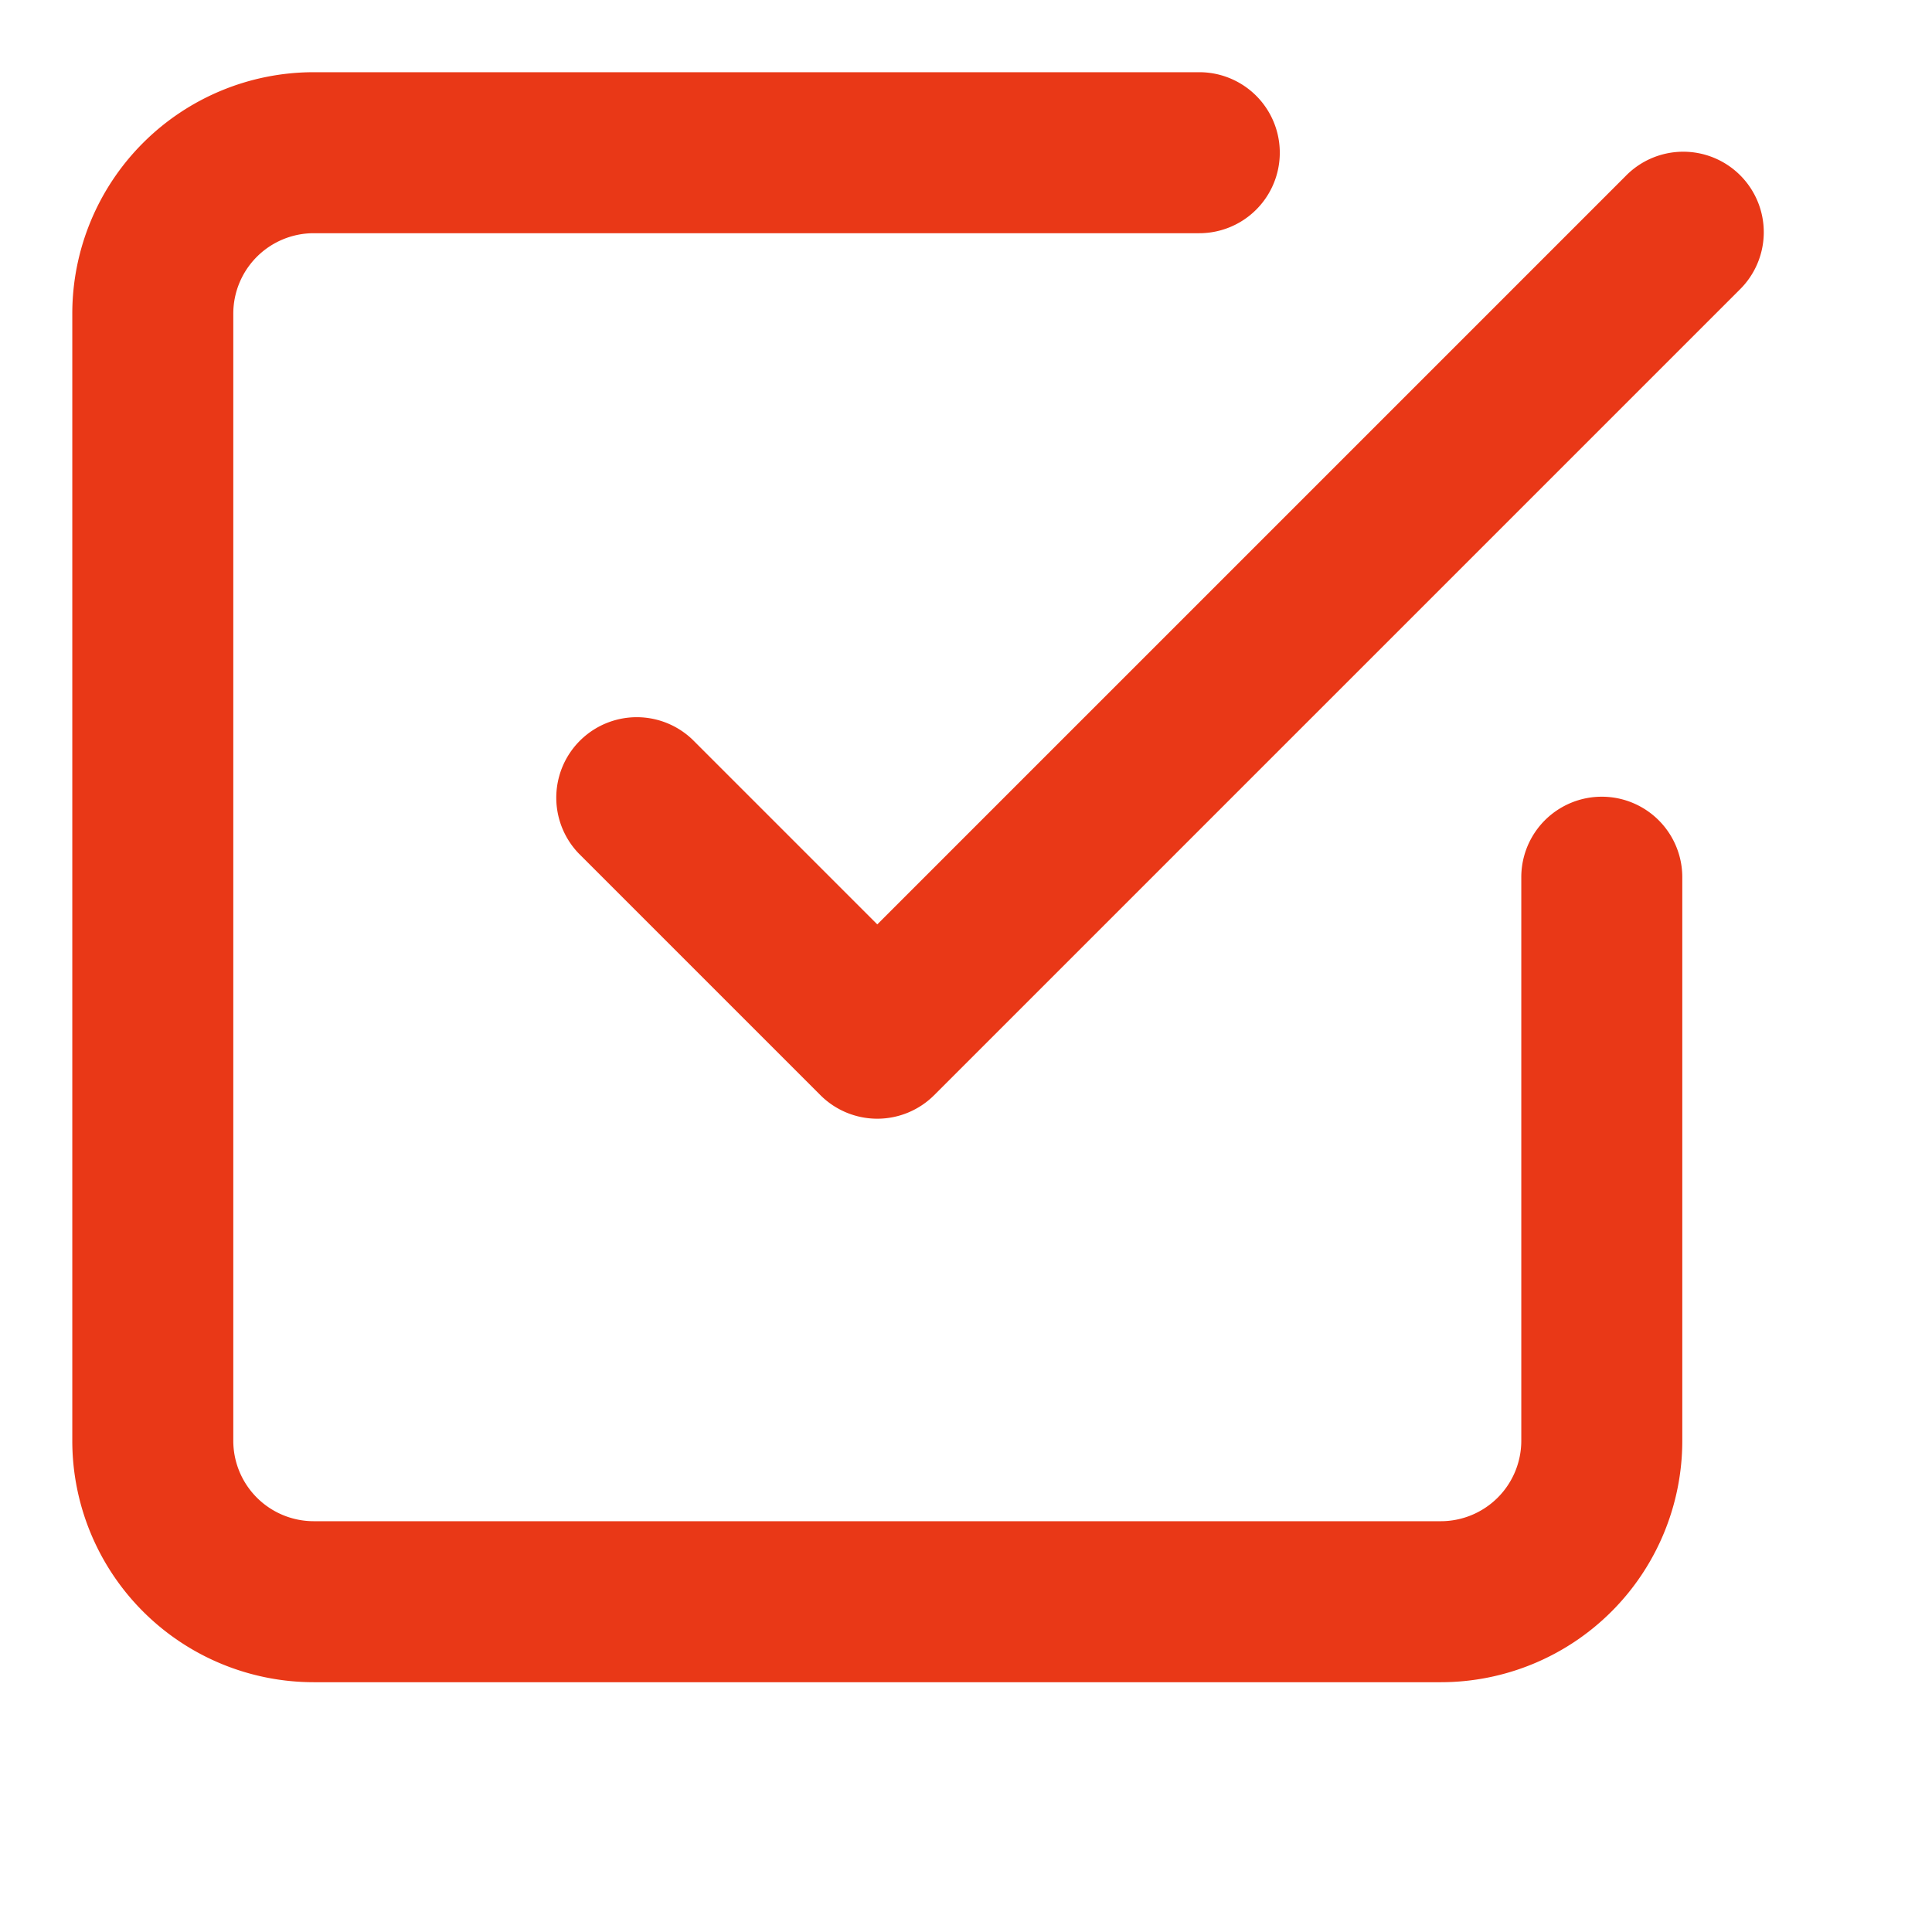
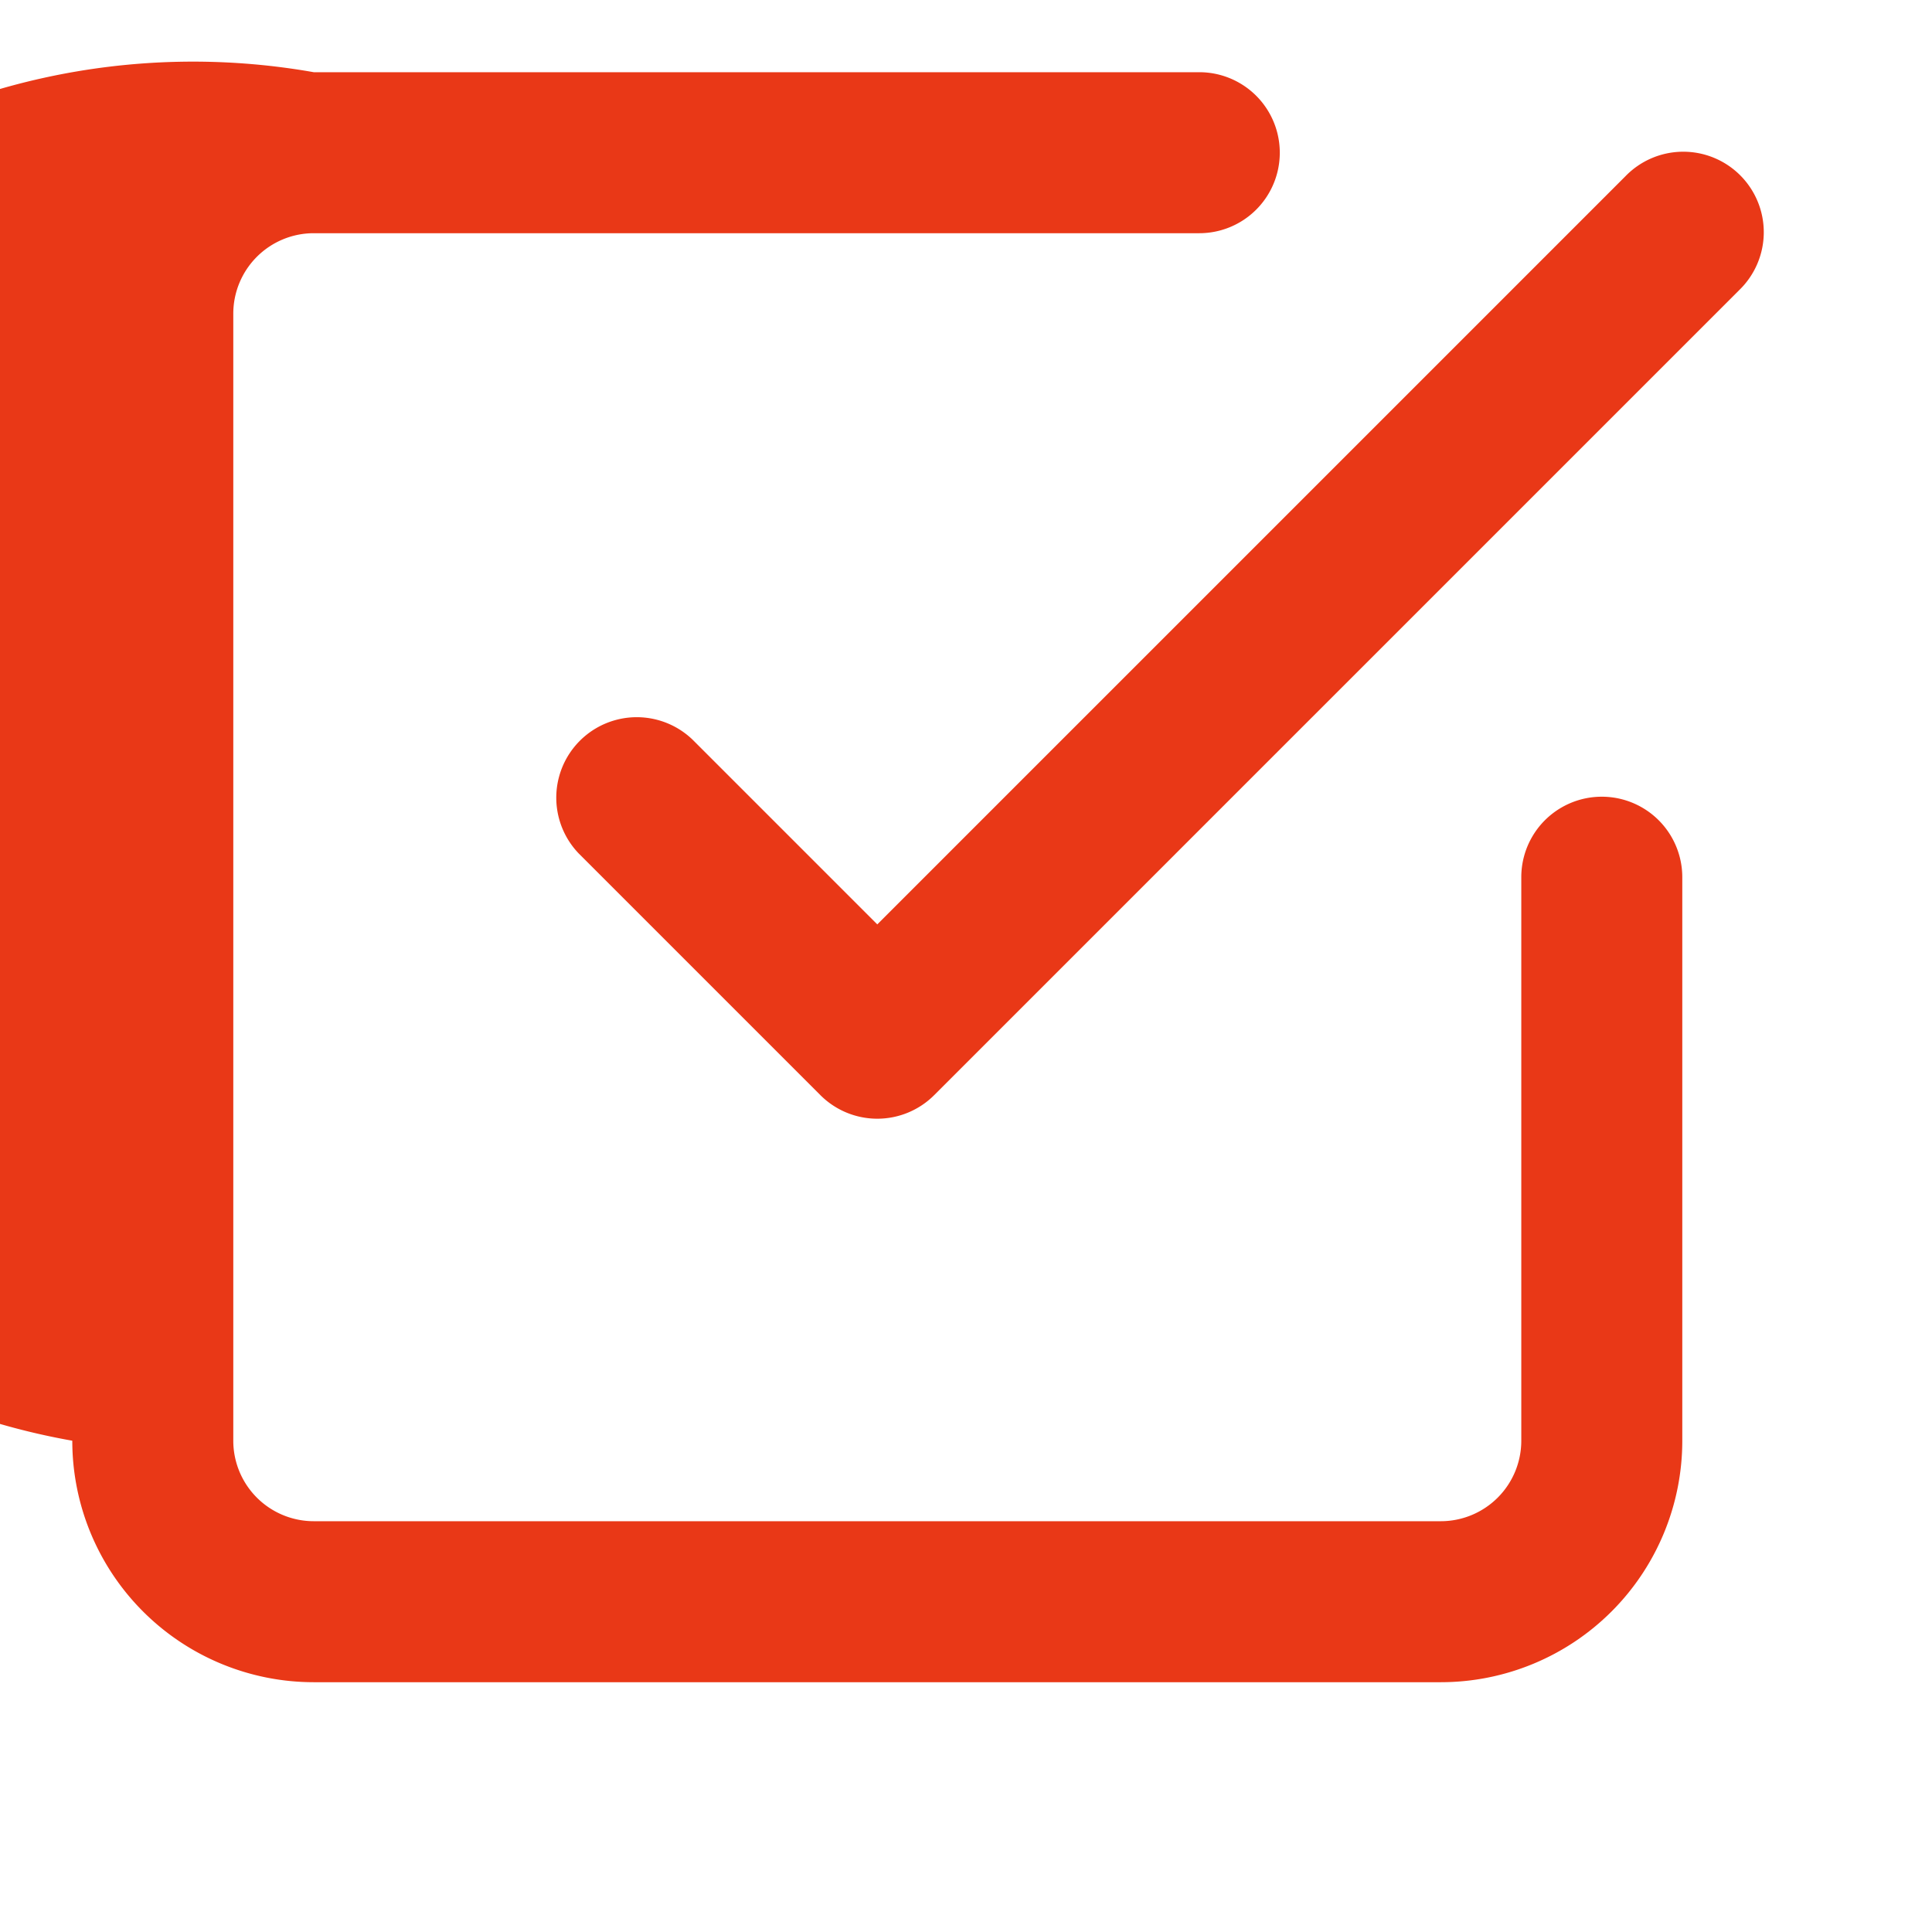
<svg xmlns="http://www.w3.org/2000/svg" width="24" height="24" viewBox="0 0 24 24">
  <g transform="translate(-1.102 -1.103)">
-     <rect width="24" height="24" transform="translate(1.102 1.103)" fill="#e93817" opacity="0" />
    <g transform="translate(4.484 4.484)">
      <path d="M12,15a1,1,0,0,1-.707-.293l-3-3a1,1,0,0,1,1.414-1.414L12,12.586l9.293-9.293a1,1,0,1,1,1.414,1.414l-10,10A1,1,0,0,1,12,15Z" transform="translate(-4.484 -4.484)" fill="#e93817" />
-       <path d="M19,22H5a3,3,0,0,1-3-3V5A3,3,0,0,1,5,2H16a1,1,0,0,1,0,2H5A1,1,0,0,0,4,5V19a1,1,0,0,0,1,1H19a1,1,0,0,0,1-1V12a1,1,0,0,1,2,0v7A3,3,0,0,1,19,22Z" transform="translate(-4.484 -4.484)" fill="#e93817" />
+       <path d="M19,22H5a3,3,0,0,1-3-3A3,3,0,0,1,5,2H16a1,1,0,0,1,0,2H5A1,1,0,0,0,4,5V19a1,1,0,0,0,1,1H19a1,1,0,0,0,1-1V12a1,1,0,0,1,2,0v7A3,3,0,0,1,19,22Z" transform="translate(-4.484 -4.484)" fill="#e93817" />
    </g>
  </g>
</svg>